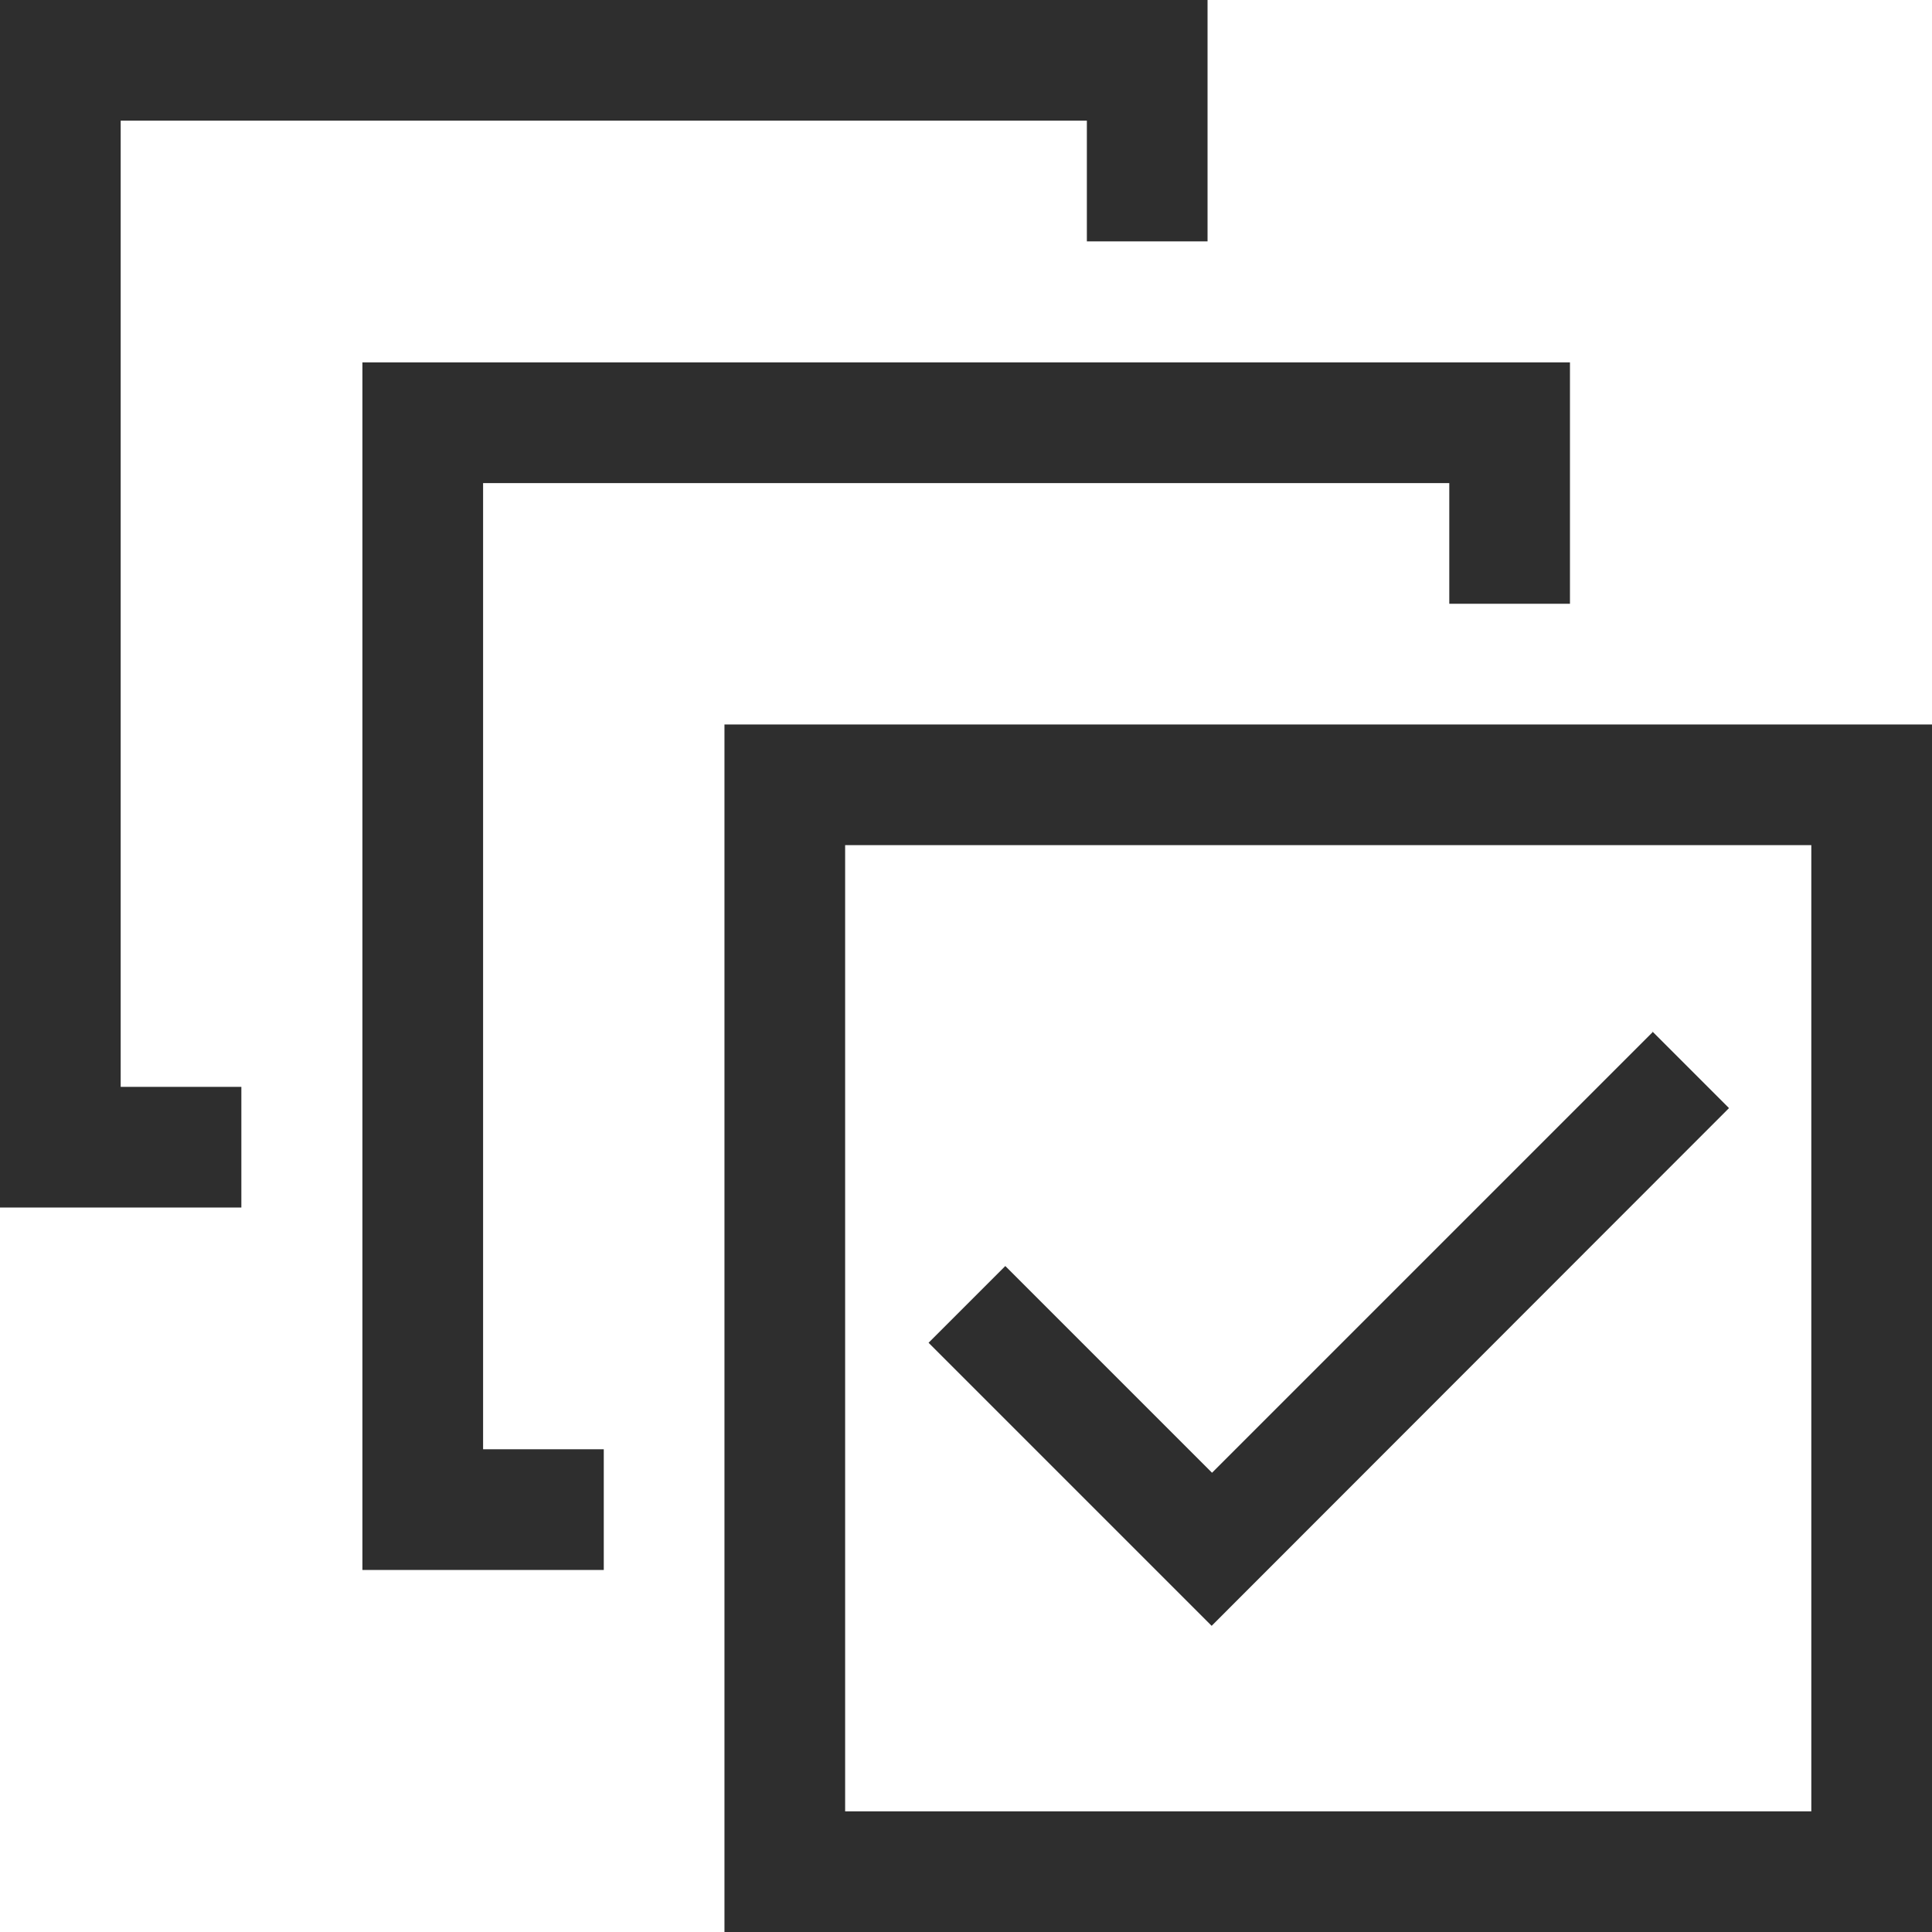
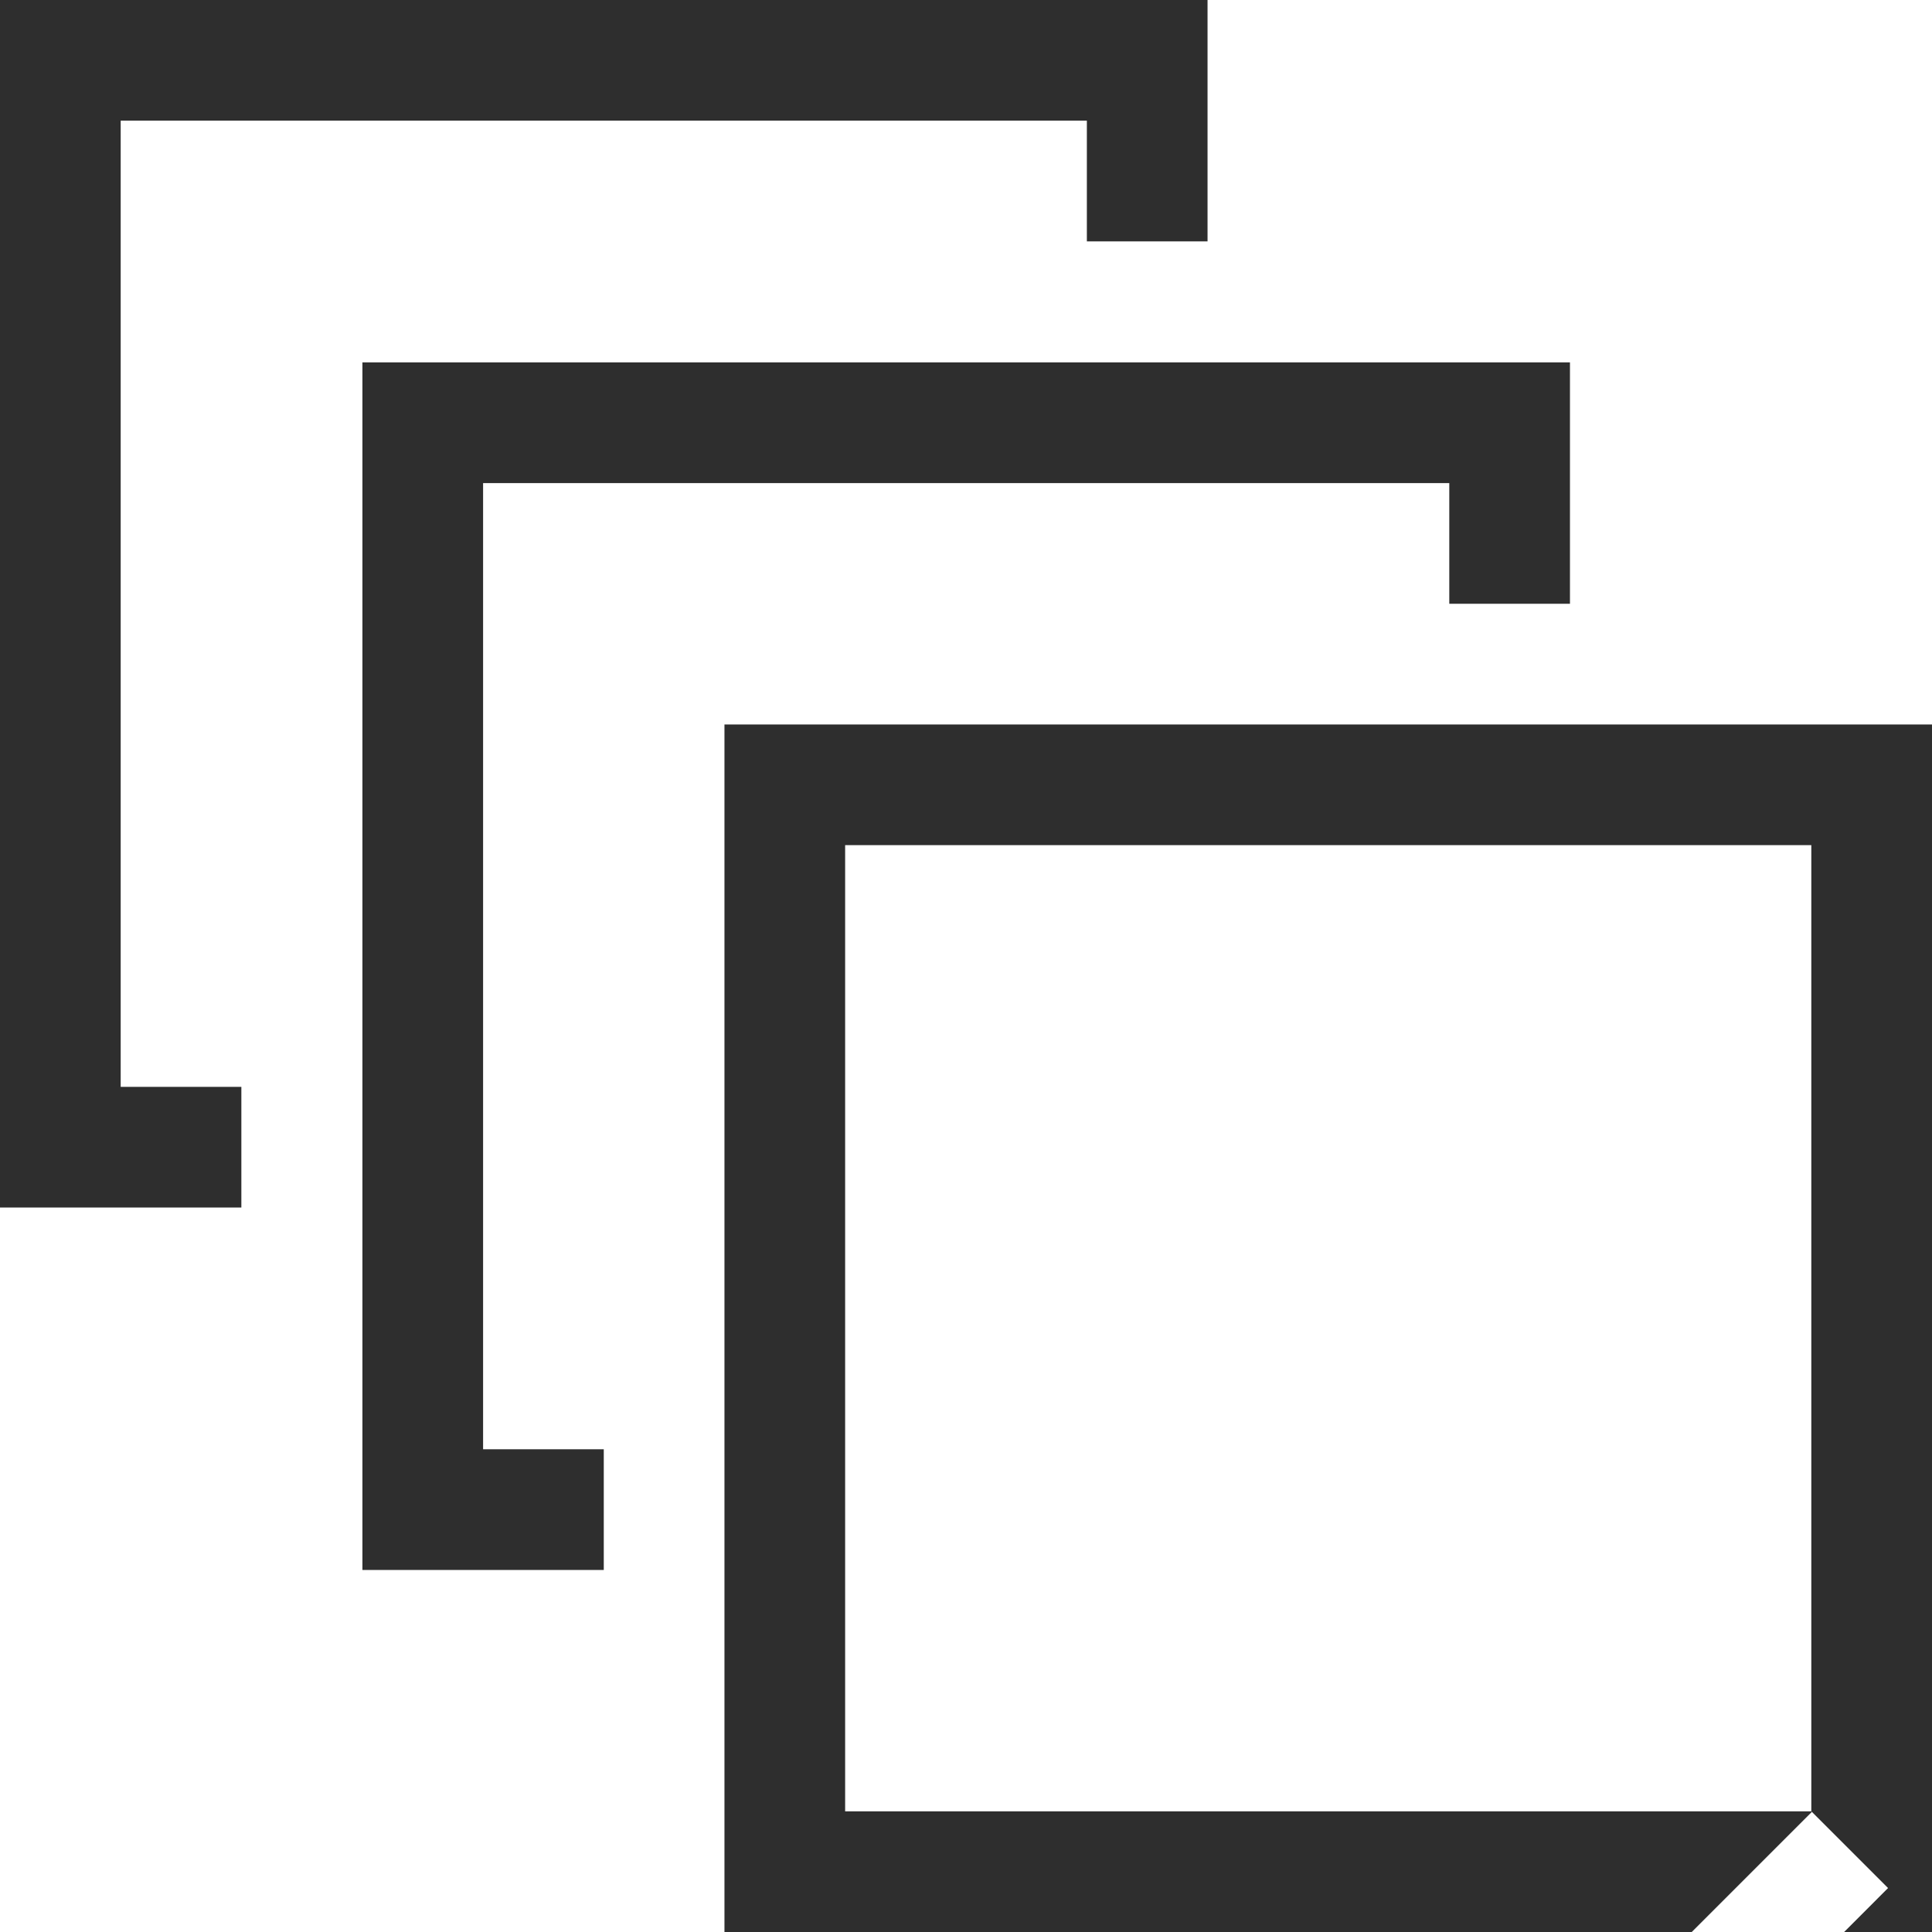
<svg xmlns="http://www.w3.org/2000/svg" id="Downloadliste" viewBox="0 0 51.87 51.87">
  <defs>
    <style>.cls-1{fill:#2e2e2e;fill-rule:evenodd;}</style>
  </defs>
-   <path class="cls-1" d="M19.45,19.45V51.87H51.87V19.45H19.45Zm29.18,29.18H22.69V22.69h25.94v25.94Zm-4.27-20.94l2.06,2.06-13.89,13.9-7.6-7.6,2.06-2.06,5.55,5.55,11.84-11.84ZM29.18,3.24H3.24V29.18h3.24v3.24H0V0H32.42V6.48h-3.24V3.24ZM12.97,12.97h25.94v3.24h3.24v-6.48H9.73V42.15h6.48v-3.24h-3.24V12.97Z" />
+   <path class="cls-1" d="M19.45,19.45V51.87H51.87V19.45H19.45Zm29.18,29.18H22.69V22.69h25.94v25.94Zl2.06,2.06-13.89,13.9-7.6-7.6,2.06-2.06,5.55,5.55,11.84-11.84ZM29.18,3.24H3.24V29.18h3.24v3.24H0V0H32.42V6.48h-3.24V3.24ZM12.97,12.97h25.94v3.24h3.24v-6.48H9.73V42.15h6.48v-3.24h-3.24V12.97Z" />
</svg>